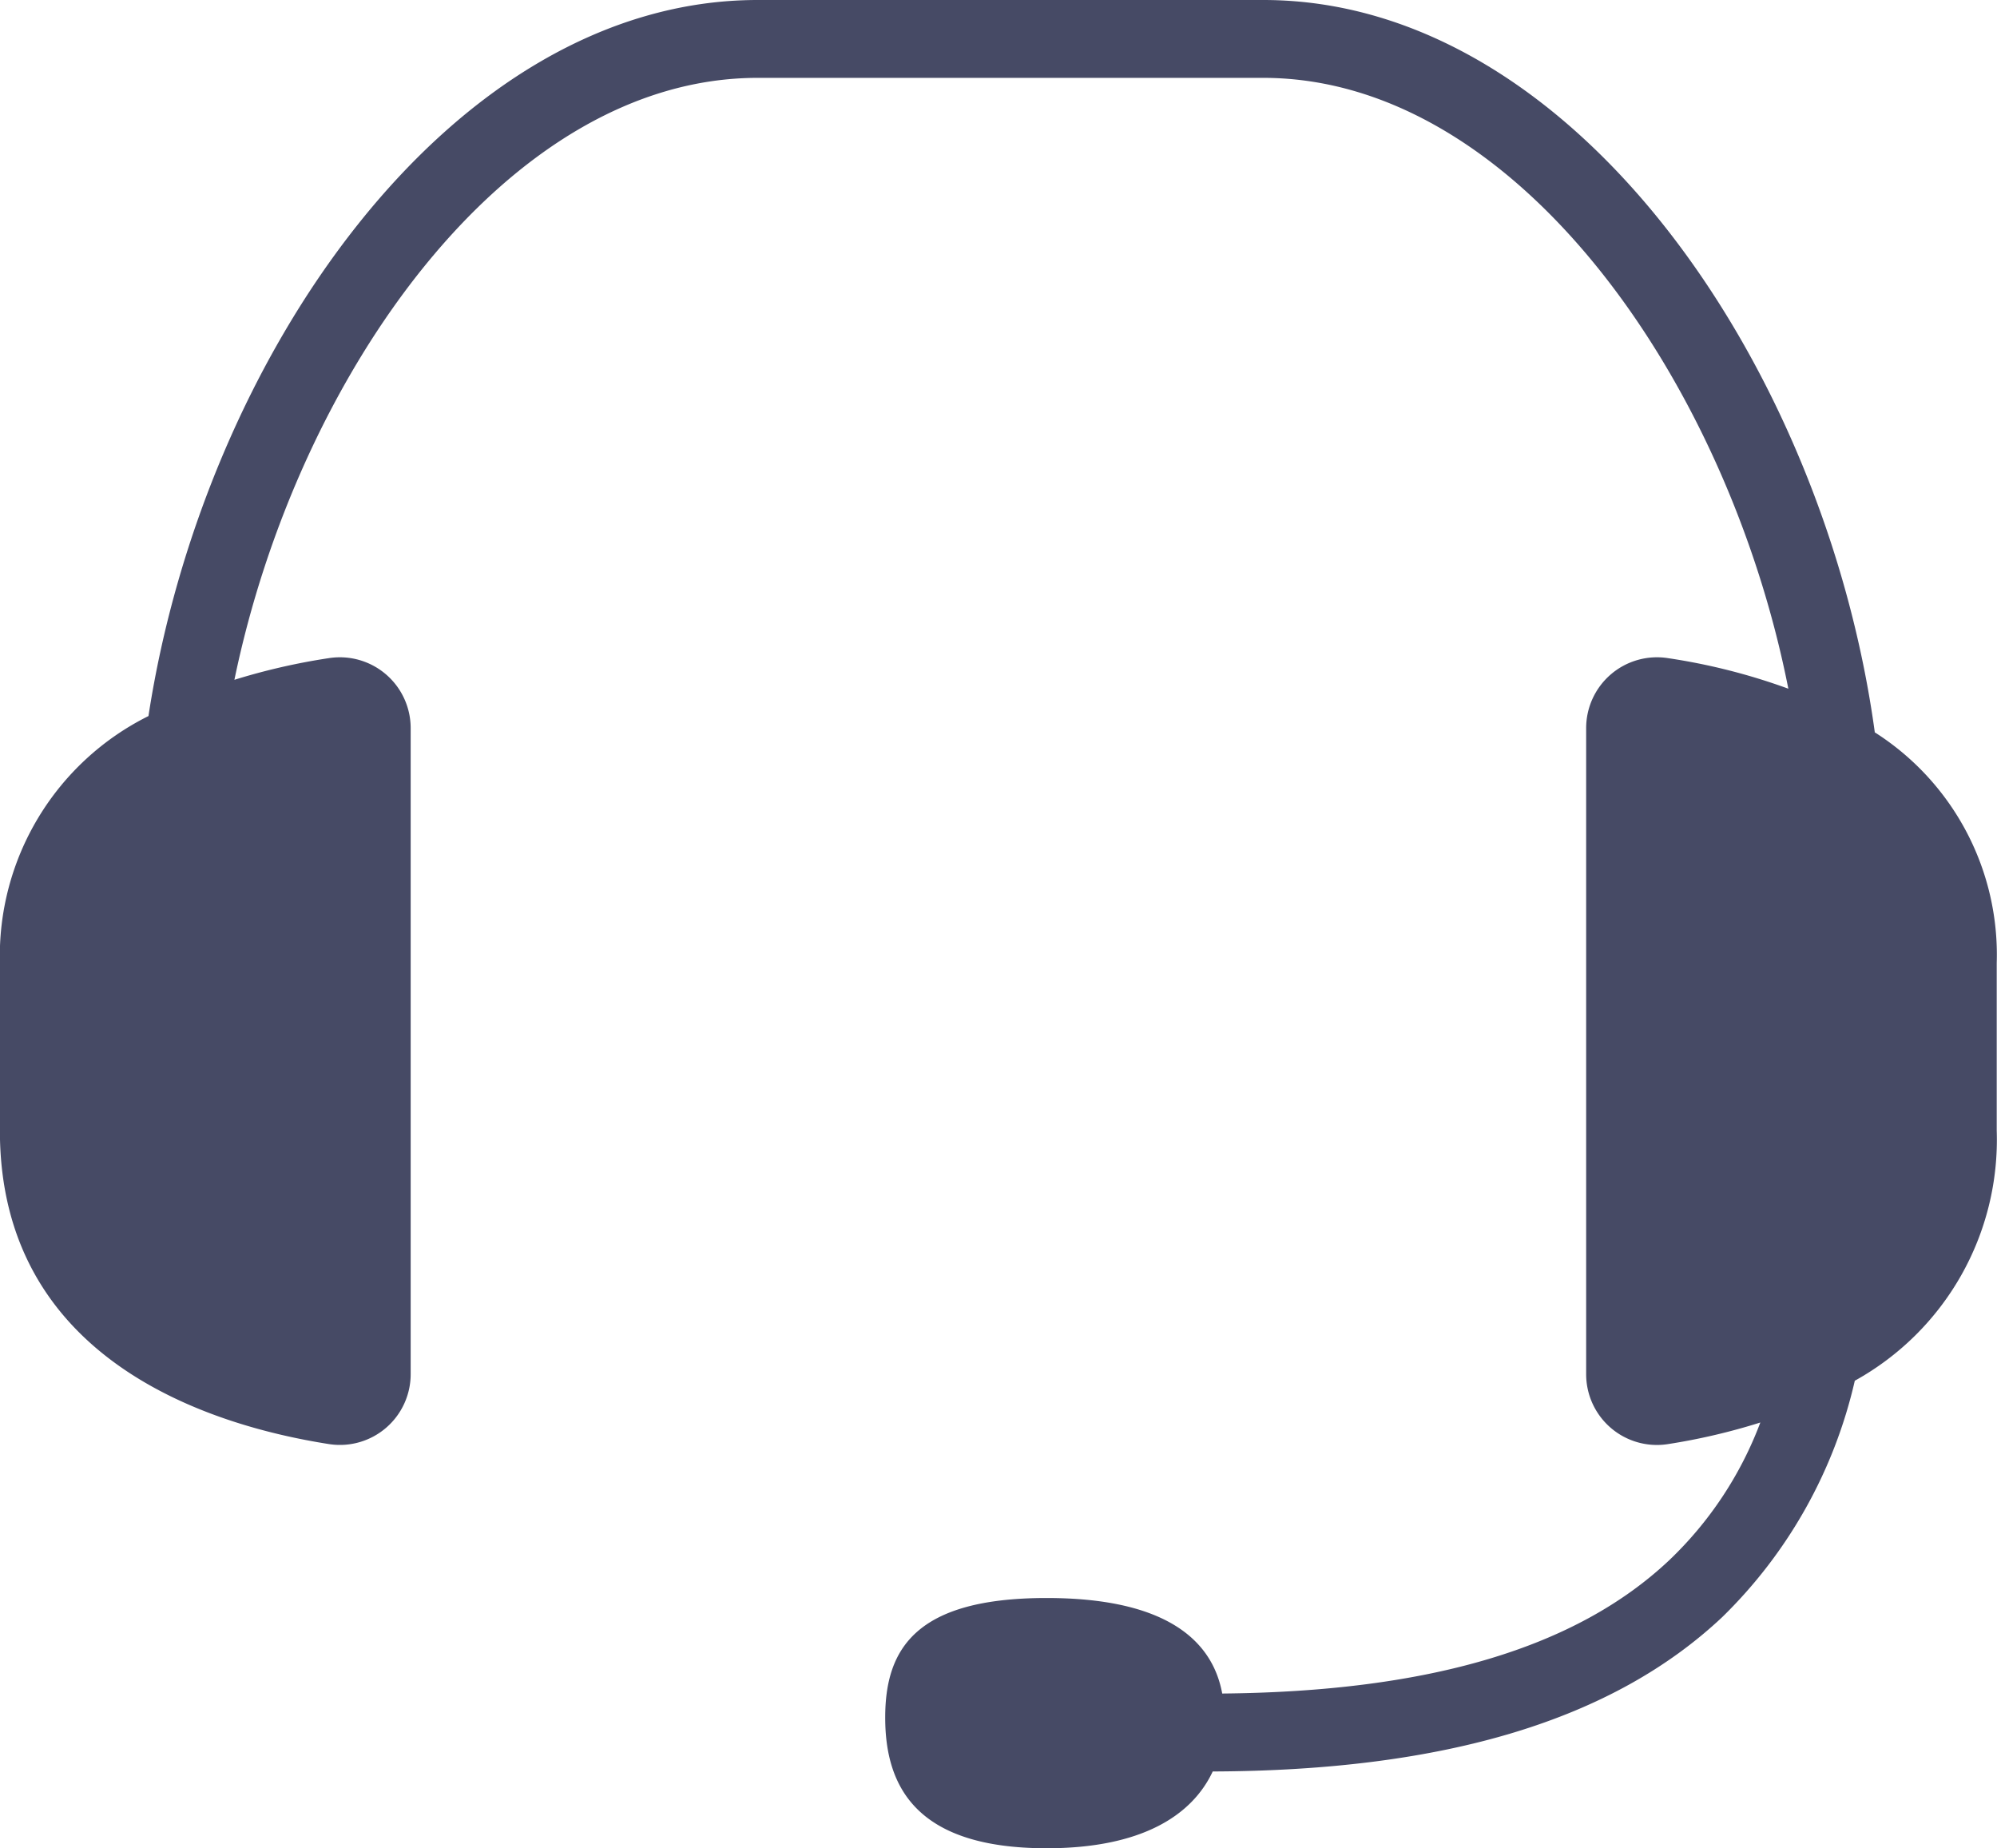
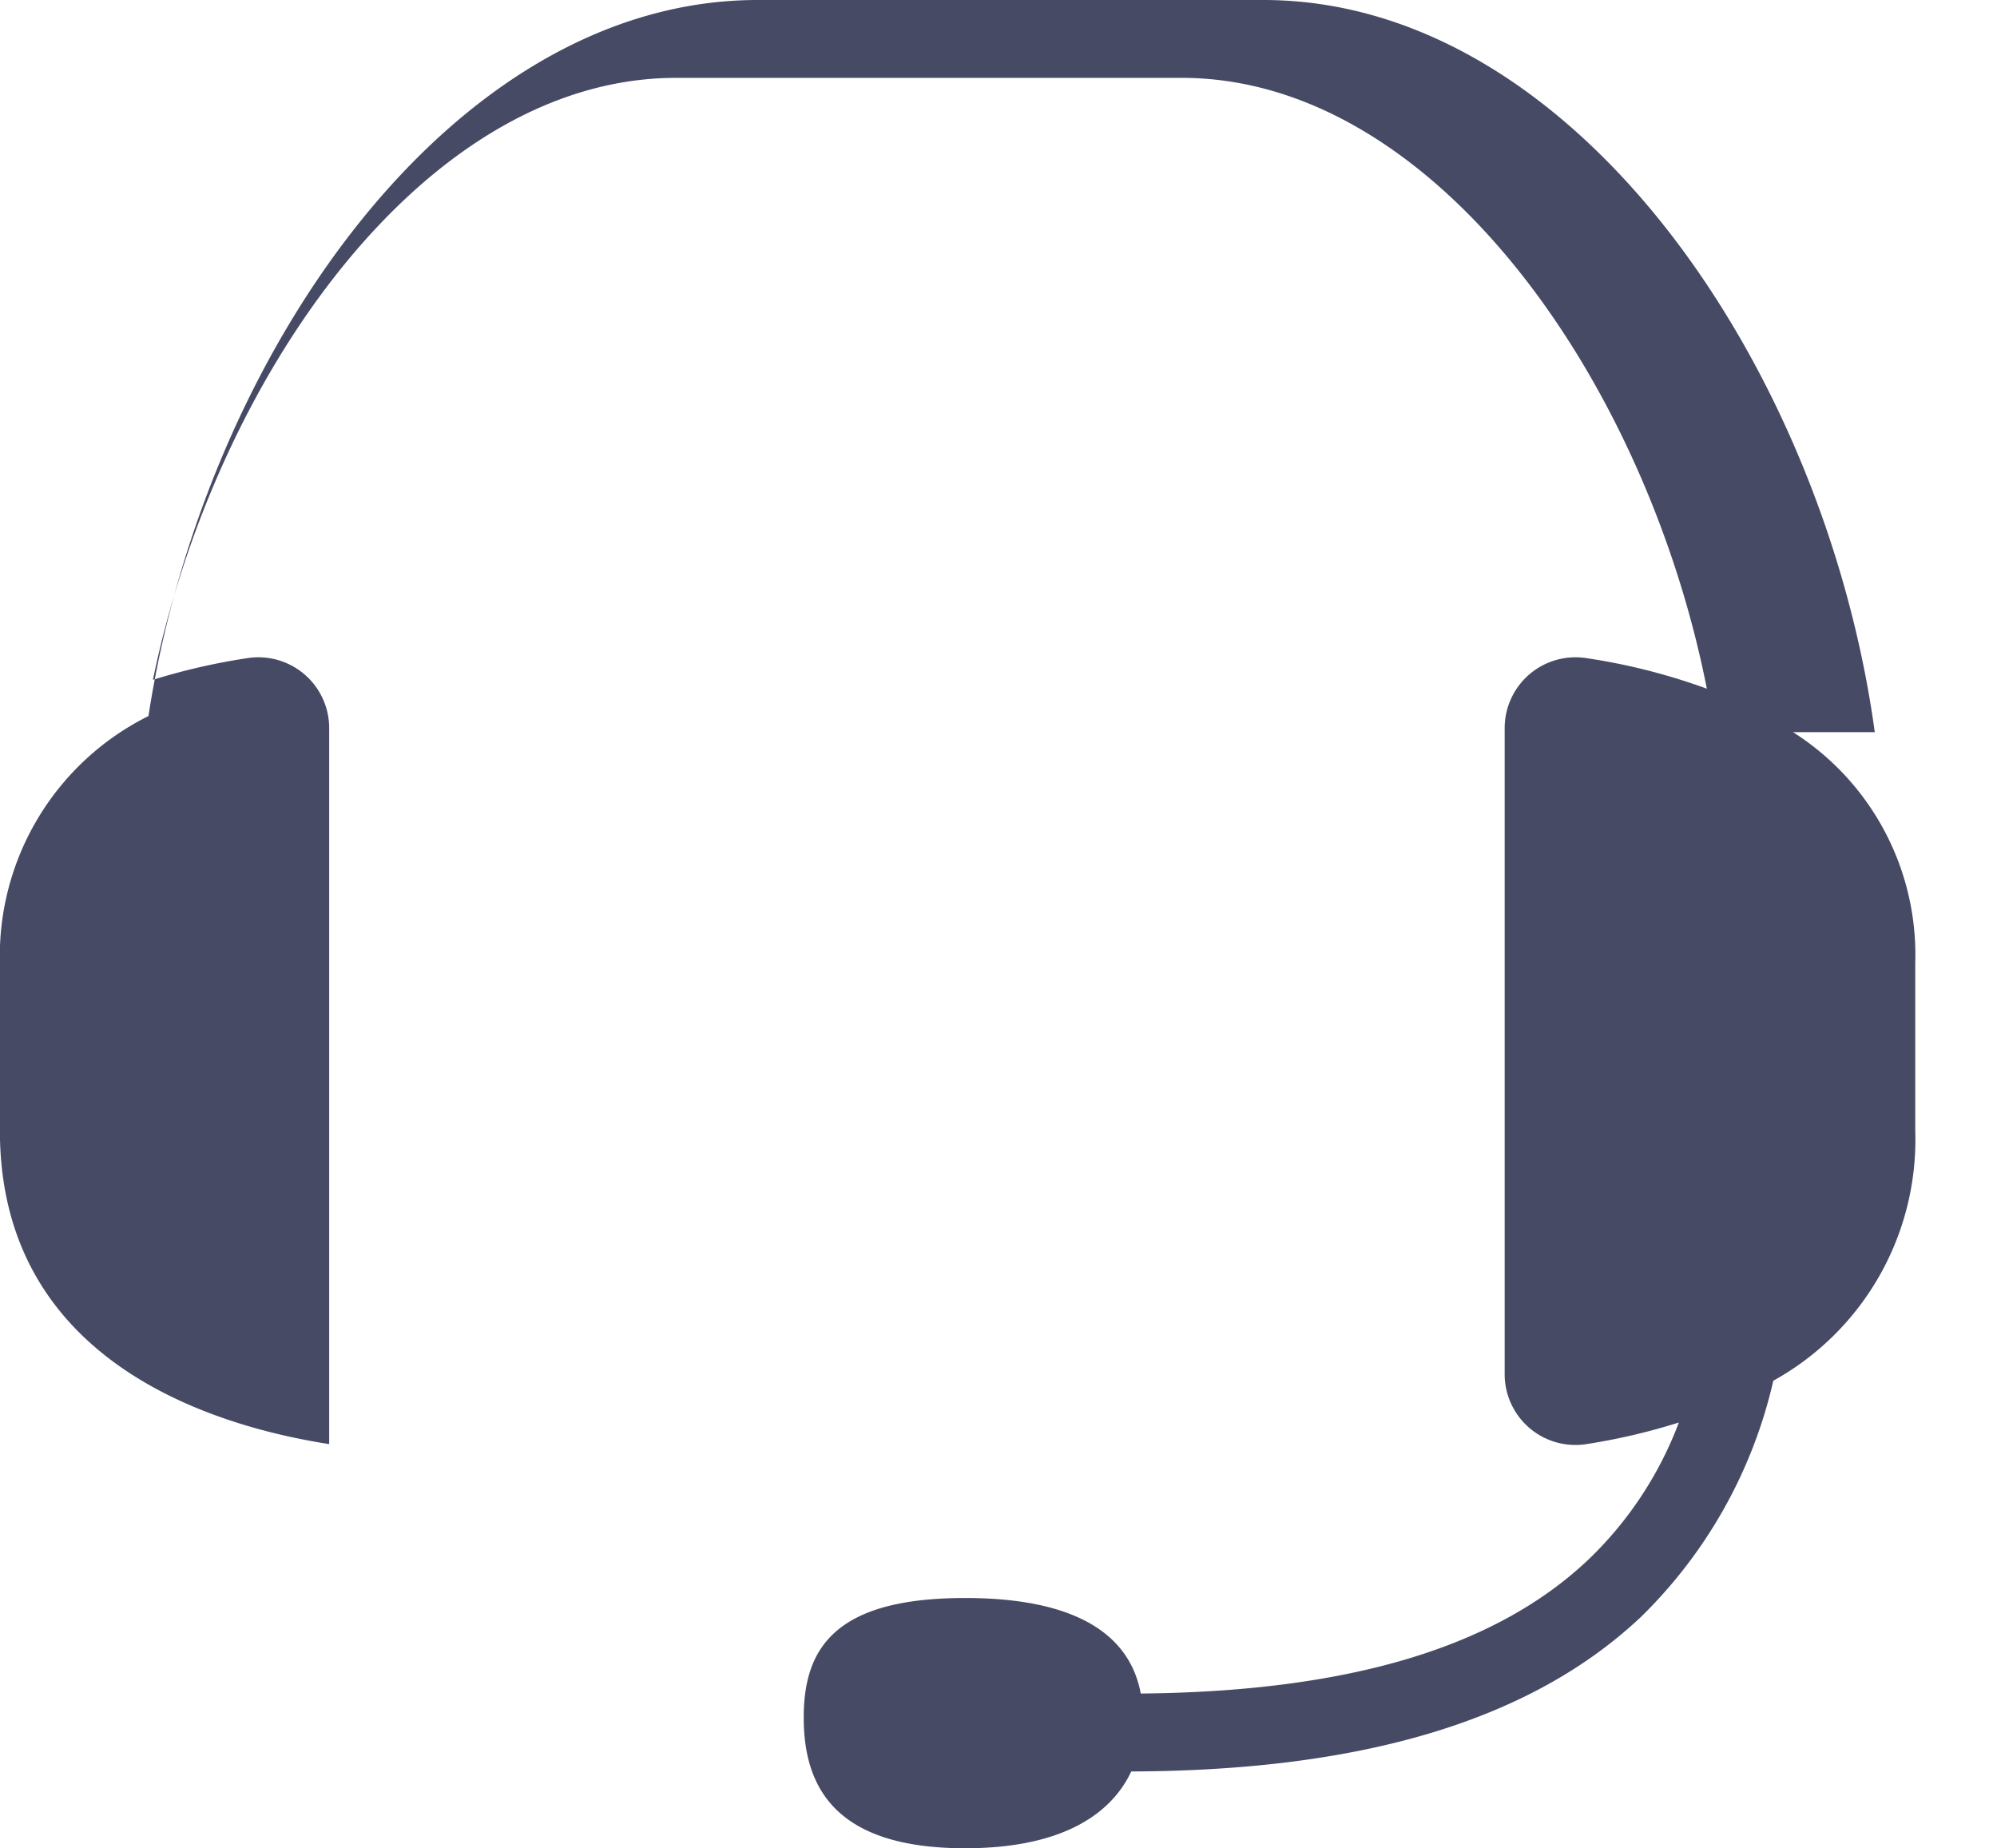
<svg xmlns="http://www.w3.org/2000/svg" width="57.692" height="53.383" viewBox="0 0 57.692 53.383">
-   <path d="M962.047,223.809c-1.433-10.475-8.644-21.147-17.665-21.147H929.775c-8.888,0-16.018,10.359-17.6,20.682a7.743,7.743,0,0,0-4.292,7.133v4.841c0,6.621,6.053,8.514,9.513,9.055a2.044,2.044,0,0,0,2.354-2.024V223.694a2.046,2.046,0,0,0-2.354-2.024,18.514,18.514,0,0,0-2.738.627c1.819-8.793,7.877-17.386,15.115-17.386h14.608c7.307,0,13.416,8.761,15.169,17.643a17.769,17.769,0,0,0-3.487-.884,2.046,2.046,0,0,0-2.354,2.024v18.656a2.044,2.044,0,0,0,2.354,2.024,18.114,18.114,0,0,0,2.678-.625,10.692,10.692,0,0,1-2.639,3.984c-2.682,2.525-6.928,3.789-12.907,3.844-.3-1.63-1.758-2.759-5.074-2.759-3.768,0-4.662,1.458-4.662,3.453s.894,3.775,4.662,3.775c2.736,0,4.2-.94,4.8-2.218,6.731-.023,11.568-1.492,14.72-4.459a13.856,13.856,0,0,0,3.829-6.827,7.954,7.954,0,0,0,4.1-7.223v-4.841a7.613,7.613,0,0,0-3.53-6.668" transform="translate(-907.886 -202.662)" fill="#464a65" />
+   <path d="M962.047,223.809c-1.433-10.475-8.644-21.147-17.665-21.147H929.775c-8.888,0-16.018,10.359-17.6,20.682a7.743,7.743,0,0,0-4.292,7.133v4.841c0,6.621,6.053,8.514,9.513,9.055V223.694a2.046,2.046,0,0,0-2.354-2.024,18.514,18.514,0,0,0-2.738.627c1.819-8.793,7.877-17.386,15.115-17.386h14.608c7.307,0,13.416,8.761,15.169,17.643a17.769,17.769,0,0,0-3.487-.884,2.046,2.046,0,0,0-2.354,2.024v18.656a2.044,2.044,0,0,0,2.354,2.024,18.114,18.114,0,0,0,2.678-.625,10.692,10.692,0,0,1-2.639,3.984c-2.682,2.525-6.928,3.789-12.907,3.844-.3-1.63-1.758-2.759-5.074-2.759-3.768,0-4.662,1.458-4.662,3.453s.894,3.775,4.662,3.775c2.736,0,4.2-.94,4.8-2.218,6.731-.023,11.568-1.492,14.72-4.459a13.856,13.856,0,0,0,3.829-6.827,7.954,7.954,0,0,0,4.1-7.223v-4.841a7.613,7.613,0,0,0-3.53-6.668" transform="translate(-907.886 -202.662)" fill="#464a65" />
</svg>